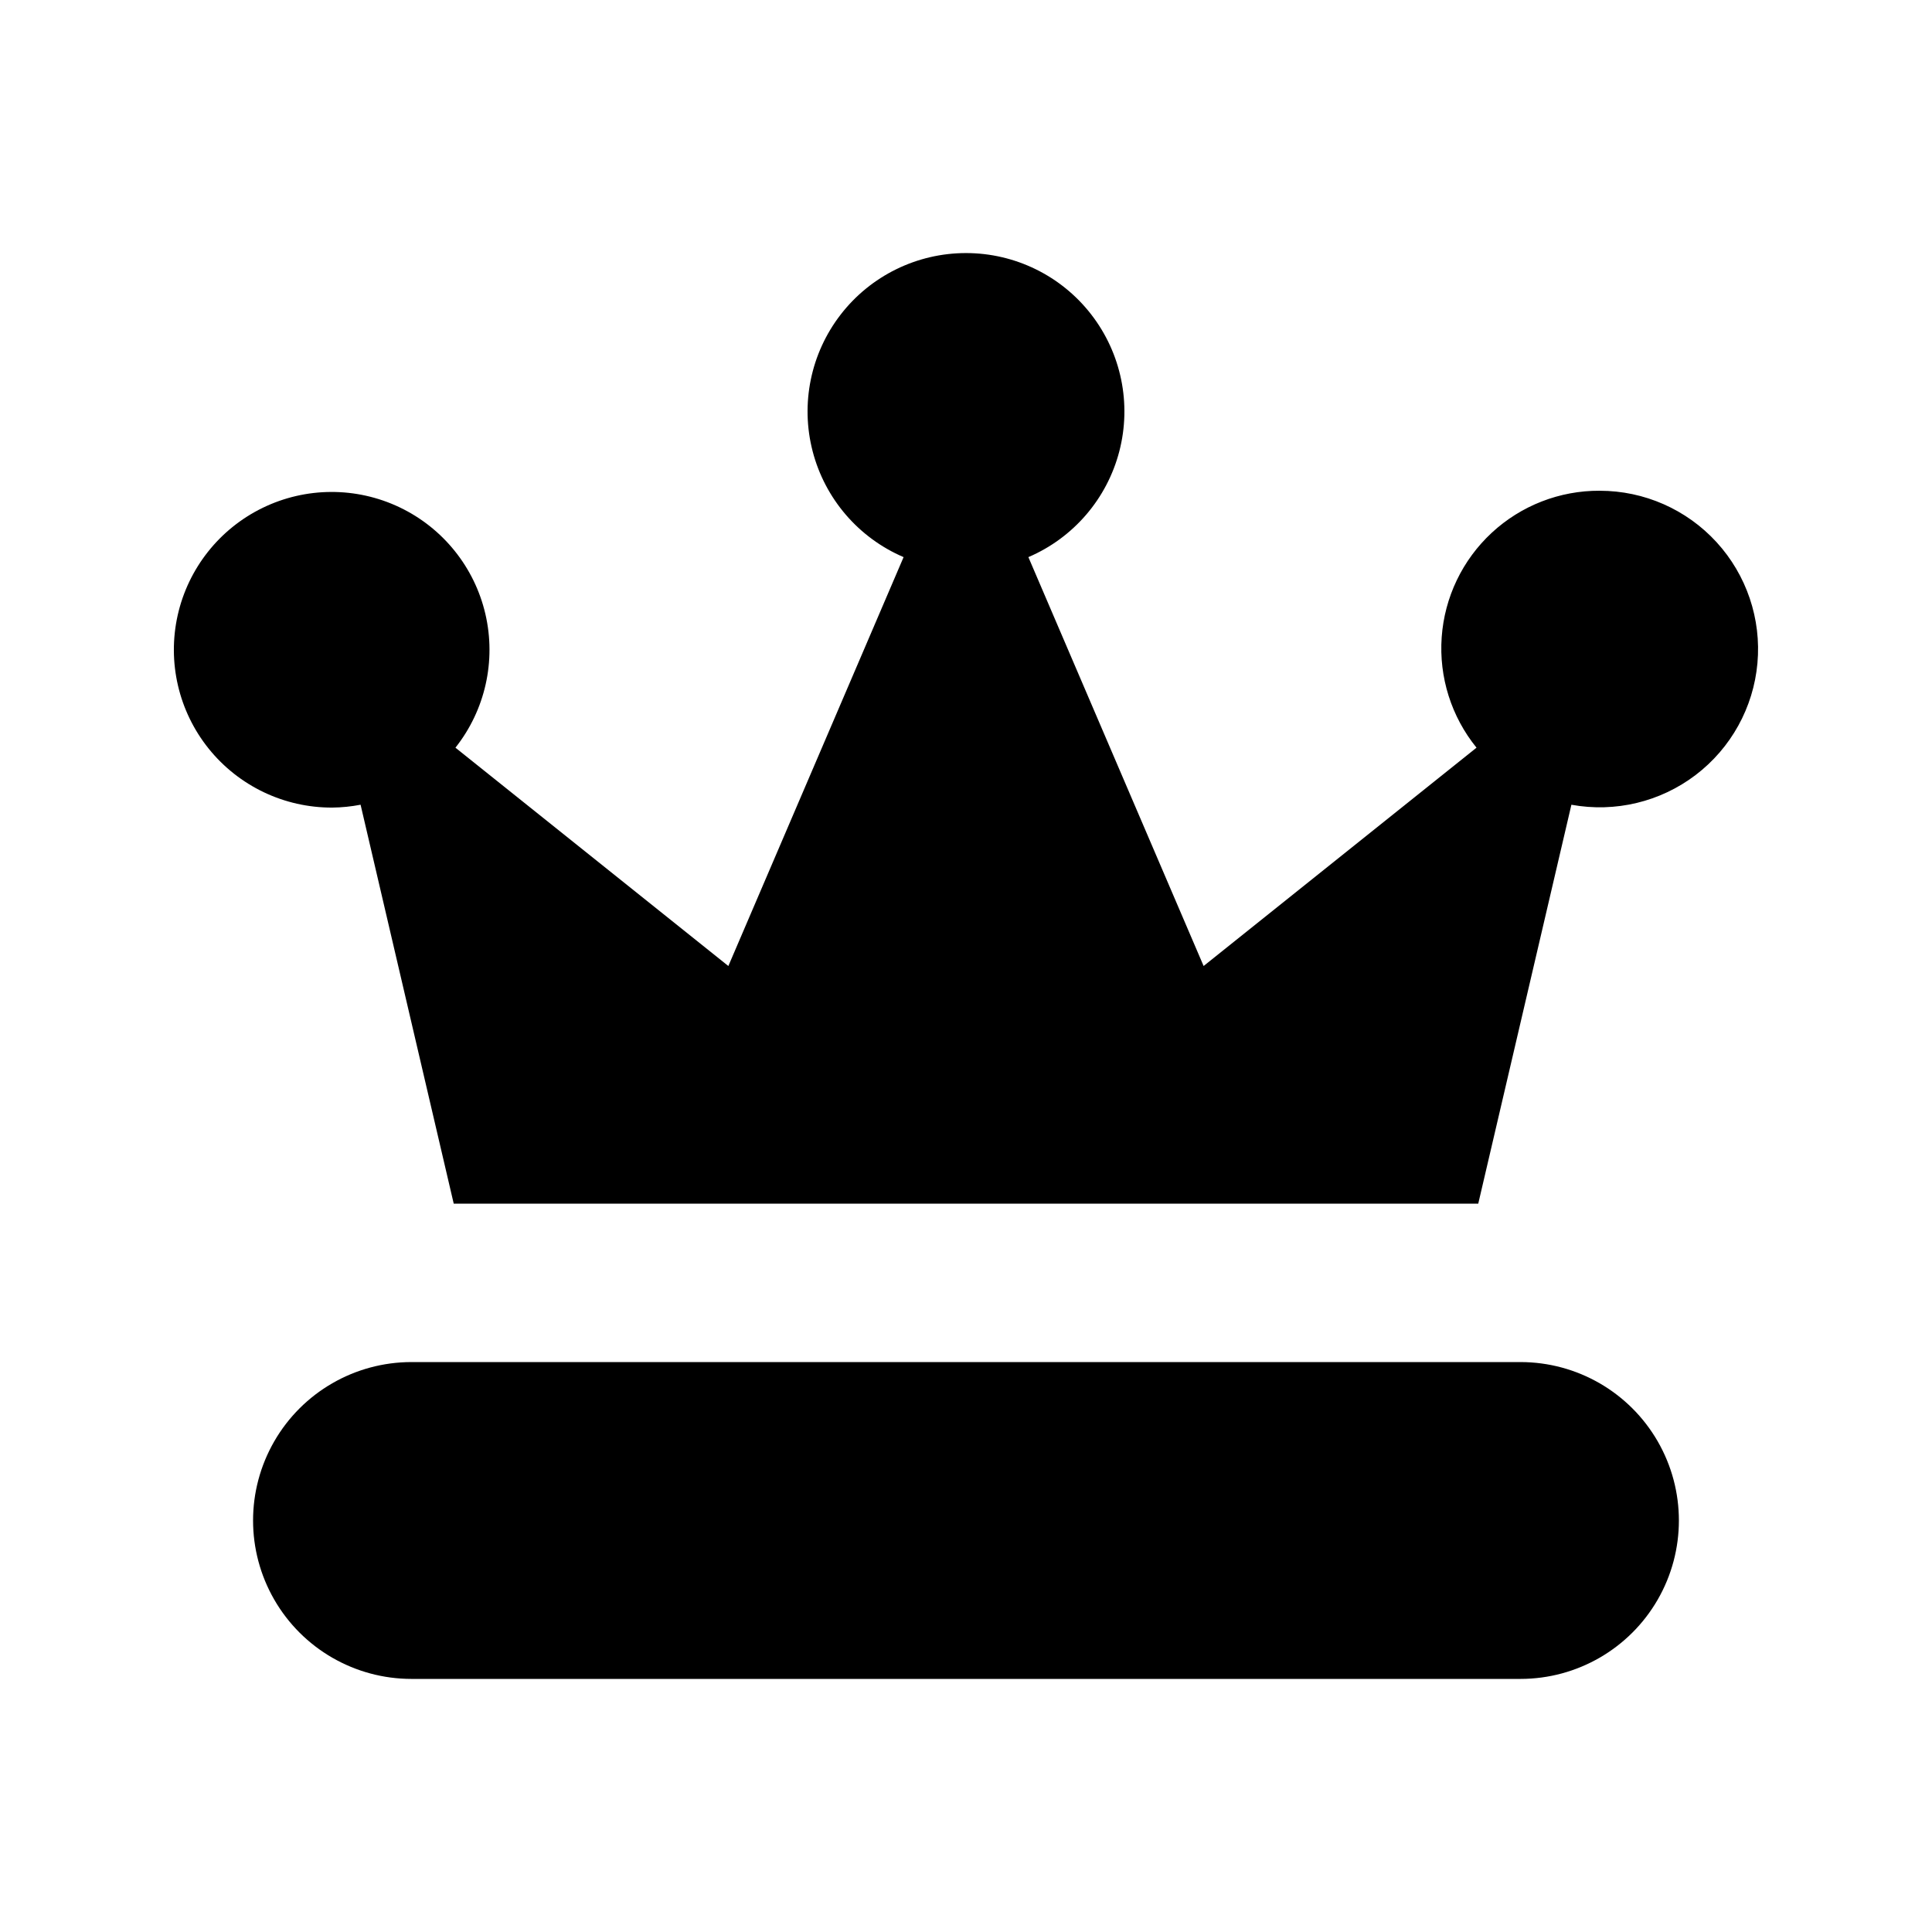
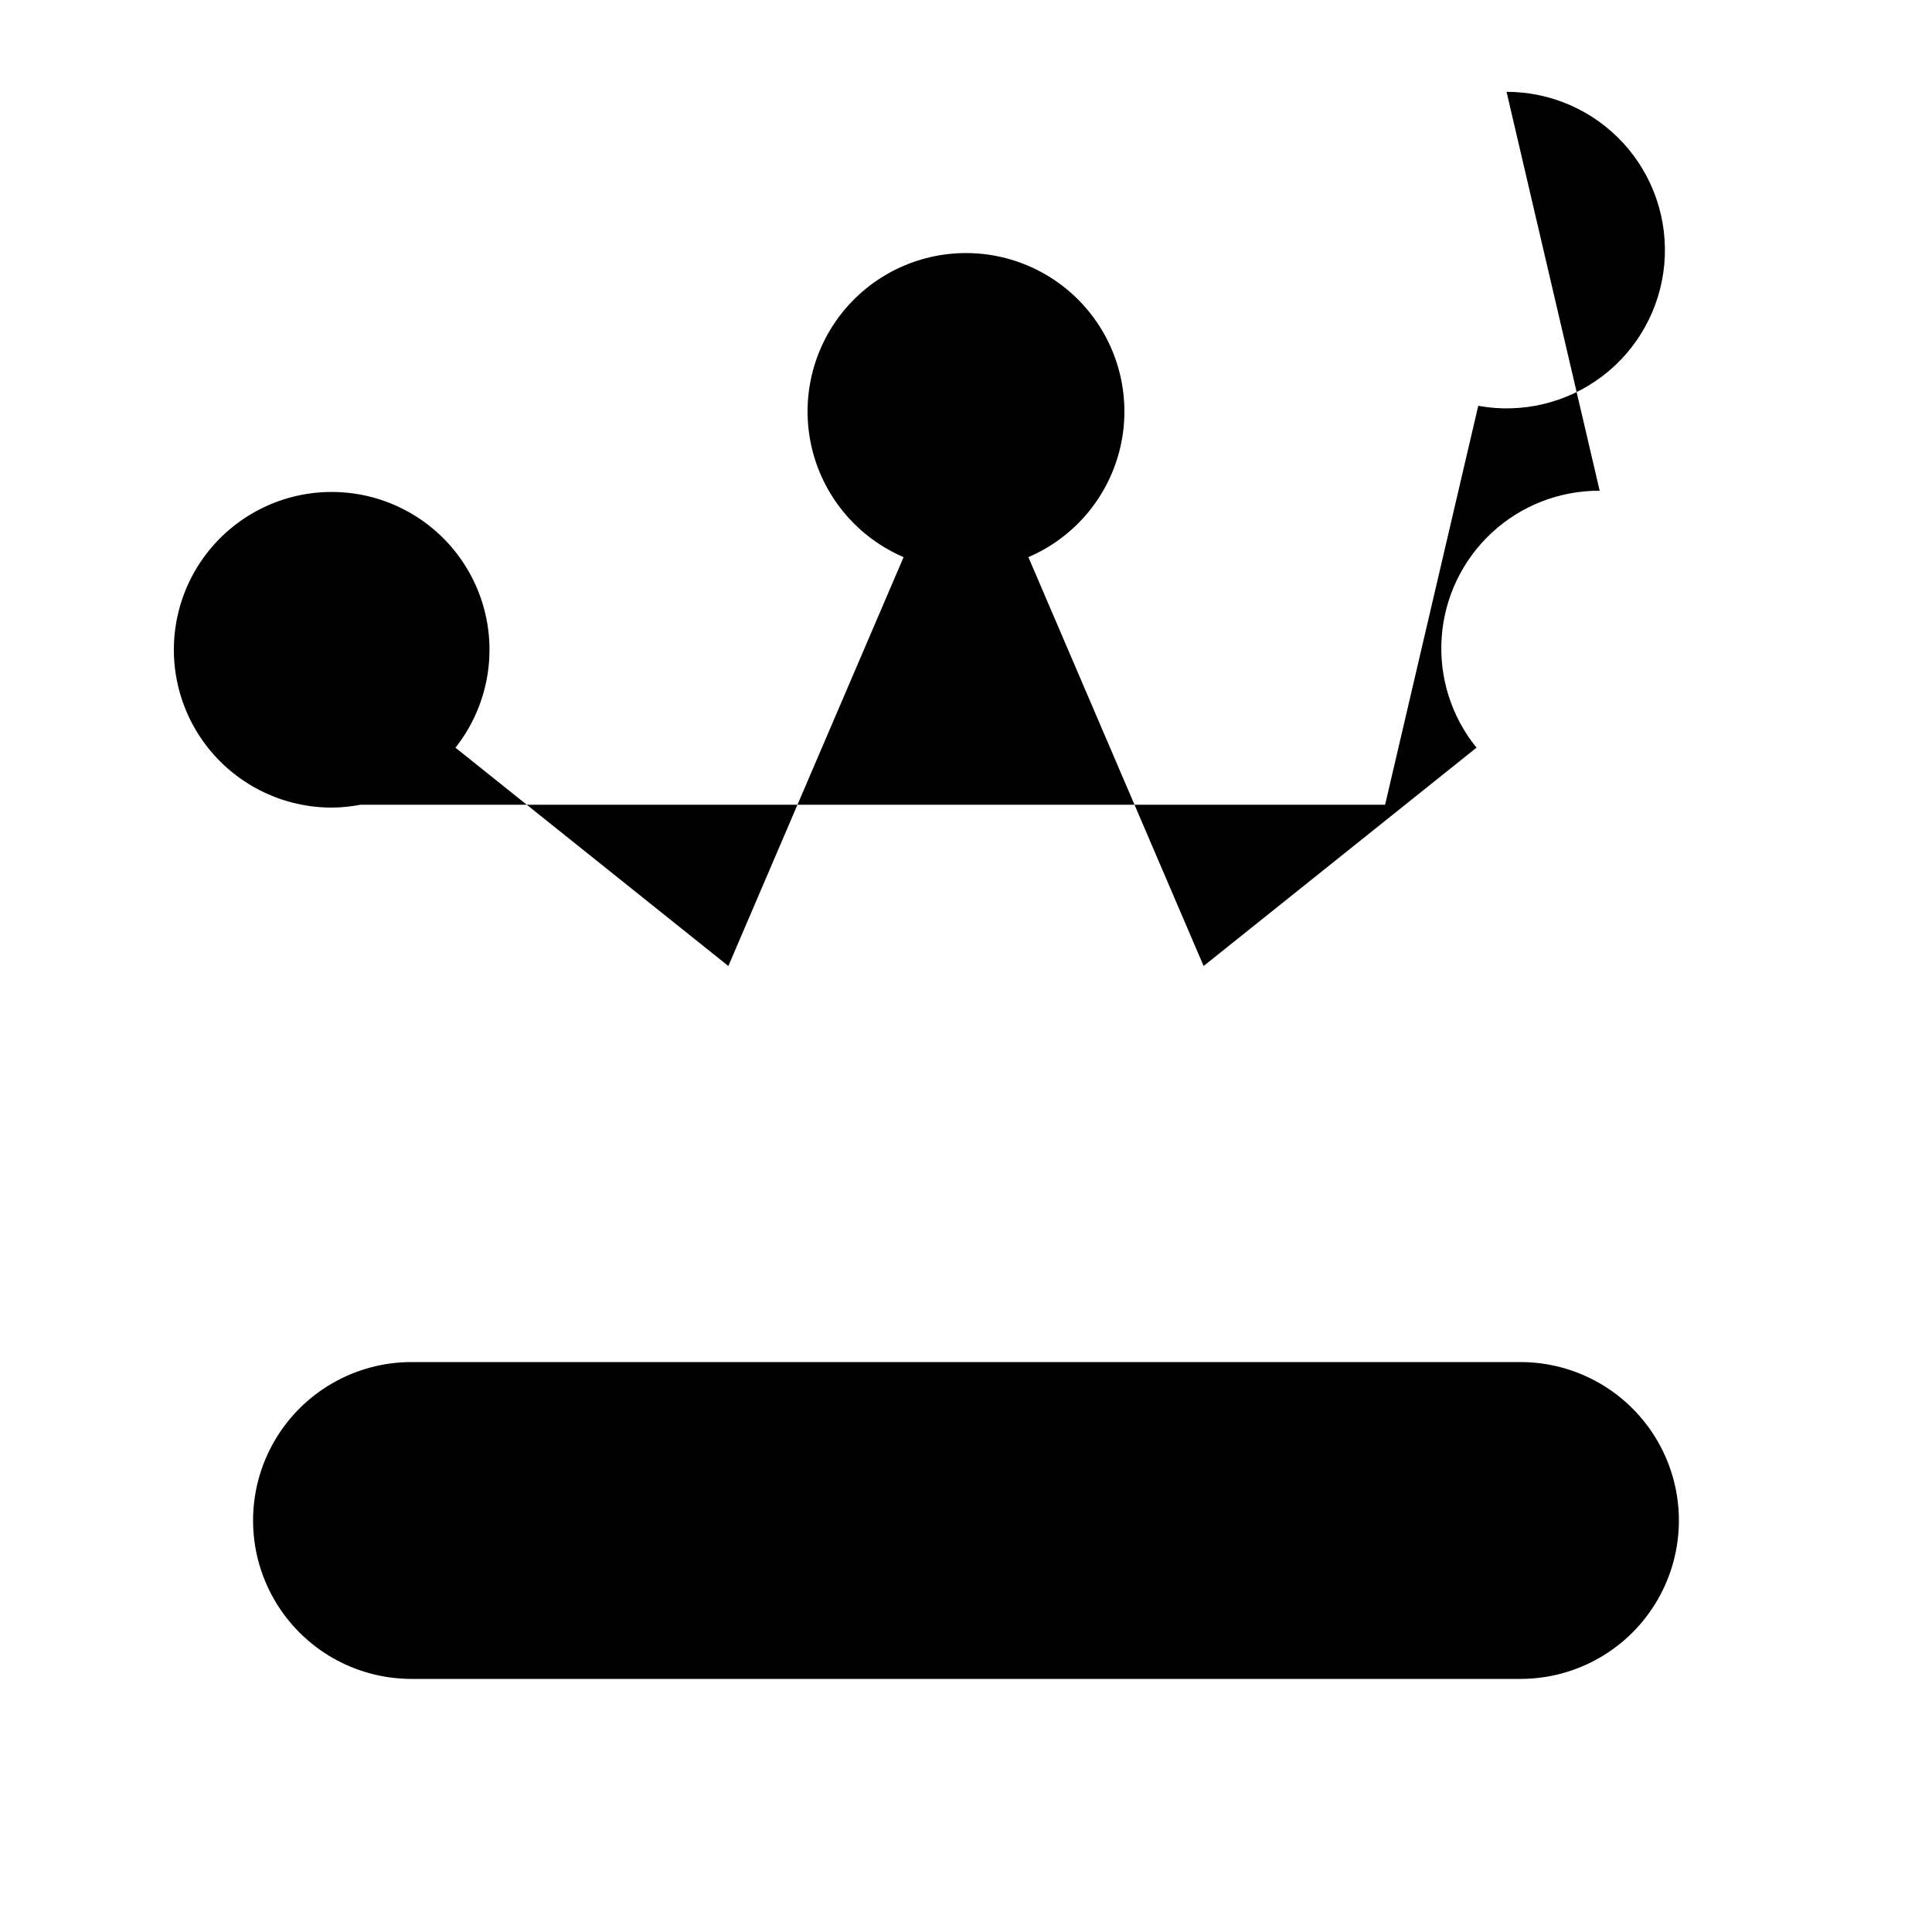
<svg xmlns="http://www.w3.org/2000/svg" fill="#000000" width="800px" height="800px" version="1.1" viewBox="144 144 512 512">
-   <path d="m253.05 588.93c-15 0-28.859-8-36.359-20.992-7.5-12.988-7.5-28.992 0-41.984 7.5-12.988 21.359-20.992 36.359-20.992h293.89c15 0 28.859 8.004 36.359 20.992 7.5 12.992 7.5 28.996 0 41.984-7.5 12.992-21.359 20.992-36.359 20.992zm314.88-314.88c-10.602-0.051-20.824 3.93-28.602 11.141-7.773 7.207-12.516 17.102-13.266 27.68-0.75 10.574 2.551 21.039 9.23 29.273l-72.32 57.859-46.441-108.36c11.941-5.117 20.844-15.477 24.102-28.055 3.262-12.574 0.52-25.953-7.434-36.23-7.949-10.277-20.211-16.293-33.203-16.293-12.996 0-25.254 6.016-33.207 16.293-7.949 10.277-10.695 23.656-7.434 36.23 3.262 12.578 12.16 22.938 24.105 28.055l-46.441 108.36-72.324-57.859c7.898-9.98 10.82-23.016 7.938-35.414-2.879-12.398-11.25-22.809-22.738-28.285-11.488-5.477-24.844-5.426-36.289 0.141-11.445 5.566-19.734 16.043-22.52 28.461-2.781 12.422 0.238 25.43 8.215 35.352 7.973 9.918 20.031 15.668 32.758 15.621 2.516-0.027 5.023-0.281 7.496-0.758l24.684 105.72h271.51l24.684-105.71v-0.004c11.594 2.113 23.543-0.746 32.922-7.879 9.379-7.137 15.324-17.887 16.379-29.621 1.059-11.738-2.871-23.379-10.824-32.074-7.953-8.695-19.195-13.645-30.98-13.637z" />
+   <path d="m253.05 588.93c-15 0-28.859-8-36.359-20.992-7.5-12.988-7.5-28.992 0-41.984 7.5-12.988 21.359-20.992 36.359-20.992h293.89c15 0 28.859 8.004 36.359 20.992 7.5 12.992 7.5 28.996 0 41.984-7.5 12.992-21.359 20.992-36.359 20.992zm314.88-314.88c-10.602-0.051-20.824 3.93-28.602 11.141-7.773 7.207-12.516 17.102-13.266 27.68-0.75 10.574 2.551 21.039 9.23 29.273l-72.32 57.859-46.441-108.36c11.941-5.117 20.844-15.477 24.102-28.055 3.262-12.574 0.52-25.953-7.434-36.23-7.949-10.277-20.211-16.293-33.203-16.293-12.996 0-25.254 6.016-33.207 16.293-7.949 10.277-10.695 23.656-7.434 36.23 3.262 12.578 12.16 22.938 24.105 28.055l-46.441 108.36-72.324-57.859c7.898-9.98 10.82-23.016 7.938-35.414-2.879-12.398-11.25-22.809-22.738-28.285-11.488-5.477-24.844-5.426-36.289 0.141-11.445 5.566-19.734 16.043-22.52 28.461-2.781 12.422 0.238 25.43 8.215 35.352 7.973 9.918 20.031 15.668 32.758 15.621 2.516-0.027 5.023-0.281 7.496-0.758h271.51l24.684-105.71v-0.004c11.594 2.113 23.543-0.746 32.922-7.879 9.379-7.137 15.324-17.887 16.379-29.621 1.059-11.738-2.871-23.379-10.824-32.074-7.953-8.695-19.195-13.645-30.98-13.637z" />
</svg>